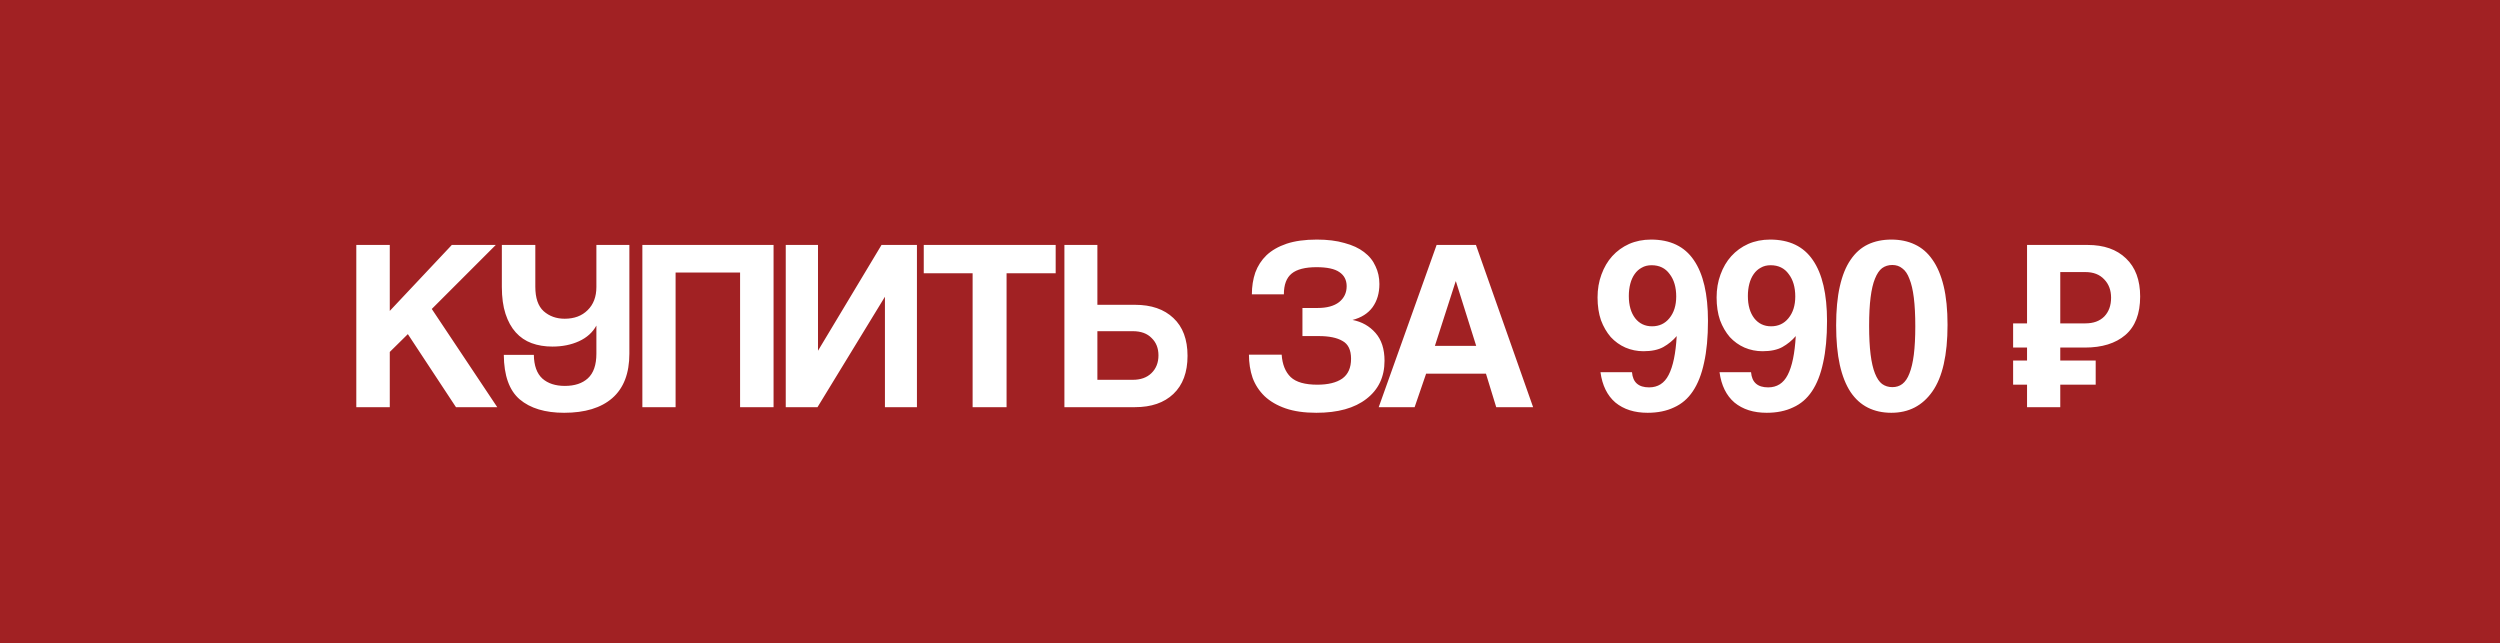
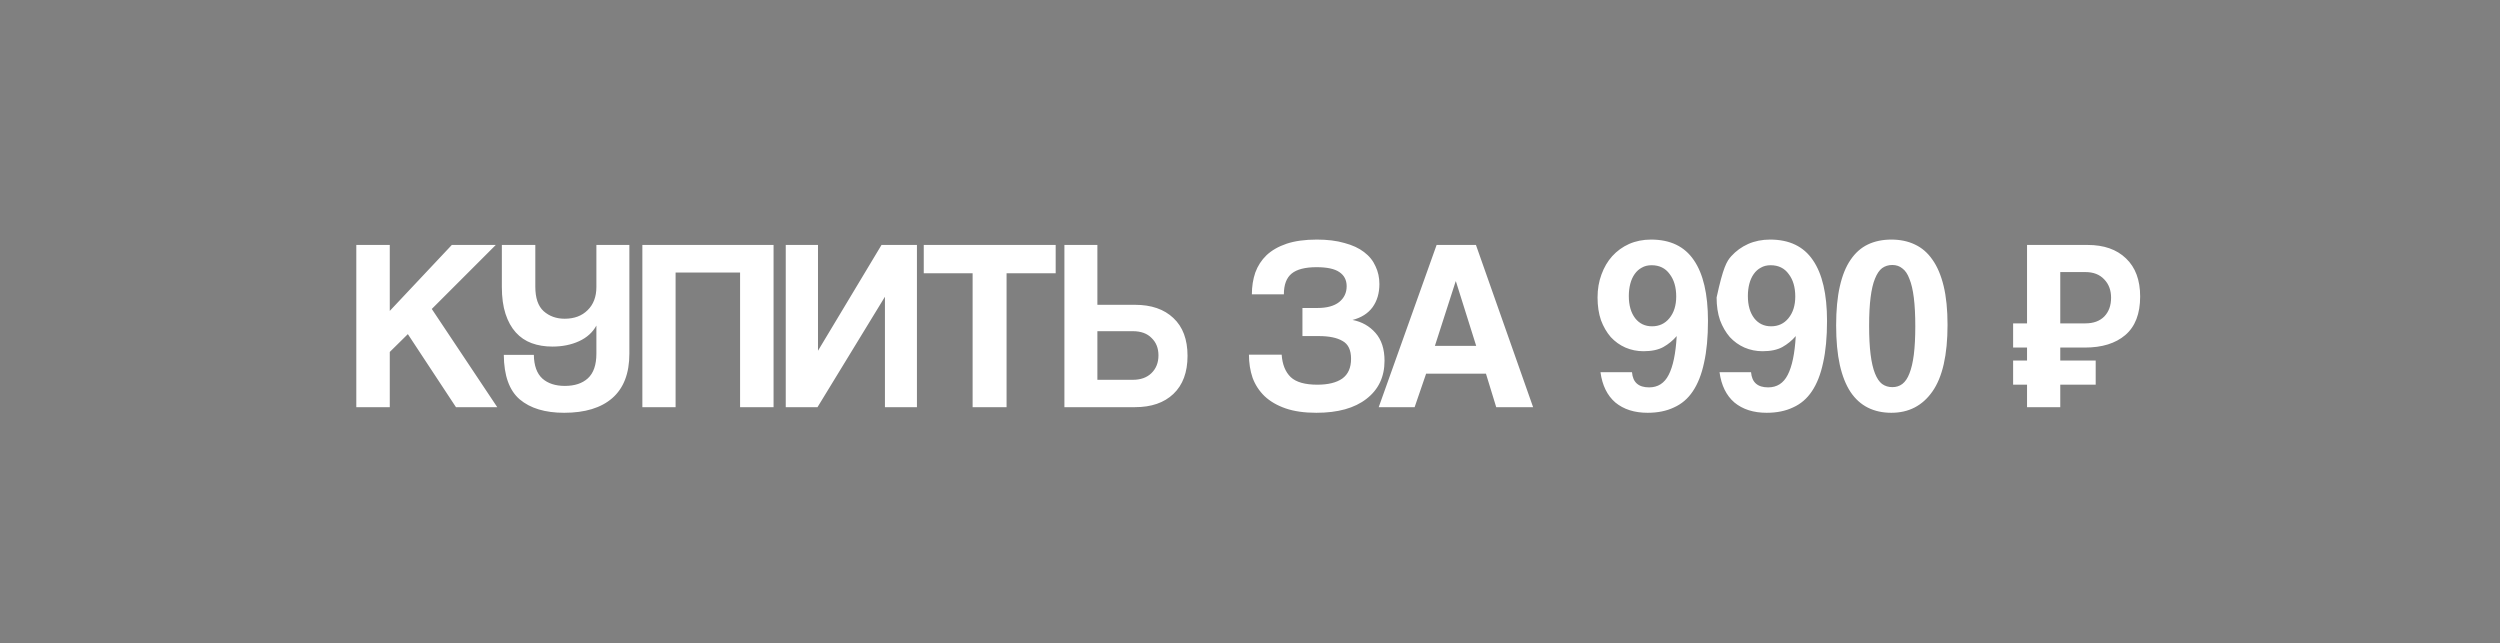
<svg xmlns="http://www.w3.org/2000/svg" width="307" height="79" viewBox="0 0 307 79" fill="none">
  <rect x="0" y="0" width="307" height="79" fill="#808080" stroke="none" />
-   <path d="M0 39.5V0H76.75H153.5H191.875H230.25H307V39.5V79H230.25H153.5H76.75H0V39.5Z" fill="#A12123" />
-   <path d="M55.993 50L50.084 41.03L47.864 43.22V50H43.754V30.08H47.864V38.18L55.483 30.08H60.883L53.023 37.94L61.063 50H55.993ZM77.287 43.43C77.287 45.85 76.587 47.67 75.187 48.89C73.807 50.09 71.837 50.69 69.277 50.69C66.937 50.69 65.117 50.14 63.817 49.04C62.537 47.94 61.887 46.12 61.867 43.58H65.557C65.577 44.9 65.927 45.87 66.607 46.49C67.287 47.09 68.207 47.39 69.367 47.39C70.567 47.39 71.507 47.08 72.187 46.46C72.887 45.82 73.237 44.81 73.237 43.43V39.98C72.777 40.82 72.067 41.46 71.107 41.9C70.147 42.34 69.057 42.56 67.837 42.56C66.897 42.56 66.047 42.42 65.287 42.14C64.527 41.86 63.877 41.42 63.337 40.82C62.797 40.22 62.377 39.46 62.077 38.54C61.777 37.62 61.627 36.52 61.627 35.24V30.08H65.737V35.21C65.737 36.59 66.077 37.59 66.757 38.21C67.457 38.83 68.317 39.14 69.337 39.14C70.517 39.14 71.457 38.79 72.157 38.09C72.877 37.39 73.237 36.44 73.237 35.24V30.08H77.287V43.43ZM90.882 50V33.47H82.963V50H78.882V30.08H94.993V50H90.882ZM96.49 50V30.08H100.45V43.07L108.25 30.08H112.6V50H108.67V36.44L100.39 50H96.49ZM119.437 50V33.56H113.437V30.08H129.637V33.56H123.607V50H119.437ZM134.759 40.67V46.64H139.109C140.069 46.64 140.829 46.37 141.389 45.83C141.969 45.27 142.259 44.54 142.259 43.64C142.259 42.76 141.979 42.05 141.419 41.51C140.879 40.95 140.109 40.67 139.109 40.67H134.759ZM139.379 37.43C141.379 37.43 142.949 37.97 144.089 39.05C145.249 40.13 145.829 41.68 145.829 43.7C145.829 45.72 145.249 47.28 144.089 48.38C142.949 49.46 141.379 50 139.379 50H130.709V30.08H134.759V37.43H139.379ZM159.94 41.27V37.82H161.8C162.94 37.82 163.82 37.58 164.44 37.1C165.06 36.6 165.37 35.95 165.37 35.15C165.37 34.39 165.07 33.81 164.47 33.41C163.89 33.01 162.96 32.81 161.68 32.81C160.28 32.81 159.26 33.07 158.62 33.59C157.98 34.11 157.66 34.96 157.66 36.14H153.73C153.73 35.18 153.87 34.29 154.15 33.47C154.45 32.65 154.91 31.94 155.53 31.34C156.17 30.74 156.99 30.27 157.99 29.93C159.01 29.59 160.25 29.42 161.71 29.42C163.01 29.42 164.14 29.56 165.1 29.84C166.08 30.1 166.88 30.47 167.5 30.95C168.14 31.43 168.61 32.01 168.91 32.69C169.23 33.35 169.39 34.08 169.39 34.88C169.39 36 169.11 36.95 168.55 37.73C167.99 38.49 167.17 39.01 166.09 39.29C167.23 39.51 168.17 40.04 168.91 40.88C169.65 41.72 170.02 42.86 170.02 44.3C170.02 46.28 169.28 47.84 167.8 48.98C166.34 50.12 164.29 50.69 161.65 50.69C160.17 50.69 158.91 50.51 157.87 50.15C156.83 49.79 155.97 49.29 155.29 48.65C154.63 48.01 154.14 47.26 153.82 46.4C153.52 45.52 153.37 44.57 153.37 43.55H157.39C157.47 44.75 157.84 45.67 158.5 46.31C159.16 46.93 160.25 47.24 161.77 47.24C163.09 47.24 164.11 46.99 164.83 46.49C165.55 45.97 165.91 45.16 165.91 44.06C165.91 42.98 165.56 42.25 164.86 41.87C164.18 41.47 163.21 41.27 161.95 41.27H159.94ZM178.786 34.55H178.756L176.206 42.47H181.276L178.786 34.55ZM183.736 50L182.476 45.89H175.126L173.716 50H169.306L176.416 30.08H181.246L188.266 50H183.736ZM202.869 40.07C203.749 40.07 204.459 39.74 204.999 39.08C205.559 38.4 205.839 37.51 205.839 36.41C205.839 35.27 205.569 34.35 205.029 33.65C204.509 32.93 203.769 32.57 202.809 32.57C202.349 32.57 201.949 32.67 201.609 32.87C201.269 33.05 200.979 33.31 200.739 33.65C200.499 33.99 200.319 34.39 200.199 34.85C200.079 35.31 200.019 35.81 200.019 36.35C200.019 37.49 200.279 38.4 200.799 39.08C201.319 39.74 202.009 40.07 202.869 40.07ZM200.409 45.71C200.509 46.95 201.209 47.57 202.509 47.57C203.589 47.57 204.389 47.06 204.909 46.04C205.449 45 205.779 43.41 205.899 41.27C205.439 41.81 204.889 42.26 204.249 42.62C203.629 42.96 202.819 43.13 201.819 43.13C201.039 43.13 200.299 42.98 199.599 42.68C198.919 42.38 198.319 41.95 197.799 41.39C197.299 40.81 196.899 40.12 196.599 39.32C196.319 38.5 196.179 37.57 196.179 36.53C196.179 35.51 196.339 34.57 196.659 33.71C196.979 32.83 197.419 32.08 197.979 31.46C198.559 30.82 199.249 30.32 200.049 29.96C200.869 29.6 201.769 29.42 202.749 29.42C205.109 29.42 206.859 30.26 207.999 31.94C209.159 33.62 209.739 36.11 209.739 39.41C209.739 41.41 209.579 43.12 209.259 44.54C208.959 45.96 208.499 47.13 207.879 48.05C207.279 48.95 206.509 49.61 205.569 50.03C204.649 50.47 203.569 50.69 202.329 50.69C200.709 50.69 199.389 50.27 198.369 49.43C197.369 48.57 196.759 47.33 196.539 45.71H200.409ZM217.489 40.07C218.369 40.07 219.079 39.74 219.619 39.08C220.179 38.4 220.459 37.51 220.459 36.41C220.459 35.27 220.189 34.35 219.649 33.65C219.129 32.93 218.389 32.57 217.429 32.57C216.969 32.57 216.569 32.67 216.229 32.87C215.889 33.05 215.599 33.31 215.359 33.65C215.119 33.99 214.939 34.39 214.819 34.85C214.699 35.31 214.639 35.81 214.639 36.35C214.639 37.49 214.899 38.4 215.419 39.08C215.939 39.74 216.629 40.07 217.489 40.07ZM215.029 45.71C215.129 46.95 215.829 47.57 217.129 47.57C218.209 47.57 219.009 47.06 219.529 46.04C220.069 45 220.399 43.41 220.519 41.27C220.059 41.81 219.509 42.26 218.869 42.62C218.249 42.96 217.439 43.13 216.439 43.13C215.659 43.13 214.919 42.98 214.219 42.68C213.539 42.38 212.939 41.95 212.419 41.39C211.919 40.81 211.519 40.12 211.219 39.32C210.939 38.5 210.799 37.57 210.799 36.53C210.799 35.51 210.959 34.57 211.279 33.71C211.599 32.83 212.039 32.08 212.599 31.46C213.179 30.82 213.869 30.32 214.669 29.96C215.489 29.6 216.389 29.42 217.369 29.42C219.729 29.42 221.479 30.26 222.619 31.94C223.779 33.62 224.359 36.11 224.359 39.41C224.359 41.41 224.199 43.12 223.879 44.54C223.579 45.96 223.119 47.13 222.499 48.05C221.899 48.95 221.129 49.61 220.189 50.03C219.269 50.47 218.189 50.69 216.949 50.69C215.329 50.69 214.009 50.27 212.989 49.43C211.989 48.57 211.379 47.33 211.159 45.71H215.029ZM232.378 47.54C232.858 47.54 233.268 47.41 233.608 47.15C233.968 46.87 234.258 46.44 234.478 45.86C234.718 45.26 234.898 44.49 235.018 43.55C235.138 42.59 235.198 41.43 235.198 40.07C235.198 38.69 235.138 37.52 235.018 36.56C234.898 35.6 234.718 34.83 234.478 34.25C234.258 33.65 233.968 33.22 233.608 32.96C233.268 32.68 232.858 32.54 232.378 32.54C231.898 32.54 231.478 32.67 231.118 32.93C230.778 33.19 230.488 33.62 230.248 34.22C230.008 34.8 229.828 35.57 229.708 36.53C229.588 37.47 229.528 38.63 229.528 40.01C229.528 41.39 229.588 42.56 229.708 43.52C229.828 44.48 230.008 45.26 230.248 45.86C230.488 46.46 230.778 46.89 231.118 47.15C231.478 47.41 231.898 47.54 232.378 47.54ZM232.258 50.69C231.178 50.69 230.218 50.48 229.378 50.06C228.538 49.64 227.828 49 227.248 48.14C226.668 47.26 226.228 46.15 225.928 44.81C225.628 43.45 225.478 41.83 225.478 39.95C225.478 38.09 225.628 36.5 225.928 35.18C226.228 33.84 226.668 32.75 227.248 31.91C227.828 31.05 228.538 30.42 229.378 30.02C230.218 29.62 231.178 29.42 232.258 29.42C233.338 29.42 234.298 29.62 235.138 30.02C235.998 30.42 236.718 31.04 237.298 31.88C237.898 32.72 238.358 33.8 238.678 35.12C238.998 36.44 239.158 38.03 239.158 39.89C239.158 43.59 238.538 46.32 237.298 48.08C236.078 49.82 234.398 50.69 232.258 50.69ZM253.001 47.24V50H248.921V47.24H247.211V44.27H248.921V42.68H247.211V39.71H248.921V30.08H256.361C258.361 30.08 259.931 30.63 261.071 31.73C262.231 32.83 262.811 34.39 262.811 36.41C262.811 38.53 262.201 40.11 260.981 41.15C259.781 42.17 258.131 42.68 256.031 42.68H253.001V44.27H257.351V47.24H253.001ZM256.091 39.71C257.071 39.71 257.841 39.43 258.401 38.87C258.961 38.29 259.241 37.52 259.241 36.56C259.241 35.64 258.961 34.89 258.401 34.31C257.841 33.71 257.071 33.41 256.091 33.41H253.001V39.71H256.091Z" fill="white" />
+   <path d="M55.993 50L50.084 41.03L47.864 43.22V50H43.754V30.08H47.864V38.18L55.483 30.08H60.883L53.023 37.94L61.063 50H55.993ZM77.287 43.43C77.287 45.85 76.587 47.67 75.187 48.89C73.807 50.09 71.837 50.69 69.277 50.69C66.937 50.69 65.117 50.14 63.817 49.04C62.537 47.94 61.887 46.12 61.867 43.58H65.557C65.577 44.9 65.927 45.87 66.607 46.49C67.287 47.09 68.207 47.39 69.367 47.39C70.567 47.39 71.507 47.08 72.187 46.46C72.887 45.82 73.237 44.81 73.237 43.43V39.98C72.777 40.82 72.067 41.46 71.107 41.9C70.147 42.34 69.057 42.56 67.837 42.56C66.897 42.56 66.047 42.42 65.287 42.14C64.527 41.86 63.877 41.42 63.337 40.82C62.797 40.22 62.377 39.46 62.077 38.54C61.777 37.62 61.627 36.52 61.627 35.24V30.08H65.737V35.21C65.737 36.59 66.077 37.59 66.757 38.21C67.457 38.83 68.317 39.14 69.337 39.14C70.517 39.14 71.457 38.79 72.157 38.09C72.877 37.39 73.237 36.44 73.237 35.24V30.08H77.287V43.43ZM90.882 50V33.47H82.963V50H78.882V30.08H94.993V50H90.882ZM96.49 50V30.08H100.45V43.07L108.25 30.08H112.6V50H108.67V36.44L100.39 50H96.49ZM119.437 50V33.56H113.437V30.08H129.637V33.56H123.607V50H119.437ZM134.759 40.67V46.64H139.109C140.069 46.64 140.829 46.37 141.389 45.83C141.969 45.27 142.259 44.54 142.259 43.64C142.259 42.76 141.979 42.05 141.419 41.51C140.879 40.95 140.109 40.67 139.109 40.67H134.759ZM139.379 37.43C141.379 37.43 142.949 37.97 144.089 39.05C145.249 40.13 145.829 41.68 145.829 43.7C145.829 45.72 145.249 47.28 144.089 48.38C142.949 49.46 141.379 50 139.379 50H130.709V30.08H134.759V37.43H139.379ZM159.94 41.27V37.82H161.8C162.94 37.82 163.82 37.58 164.44 37.1C165.06 36.6 165.37 35.95 165.37 35.15C165.37 34.39 165.07 33.81 164.47 33.41C163.89 33.01 162.96 32.81 161.68 32.81C160.28 32.81 159.26 33.07 158.62 33.59C157.98 34.11 157.66 34.96 157.66 36.14H153.73C153.73 35.18 153.87 34.29 154.15 33.47C154.45 32.65 154.91 31.94 155.53 31.34C156.17 30.74 156.99 30.27 157.99 29.93C159.01 29.59 160.25 29.42 161.71 29.42C163.01 29.42 164.14 29.56 165.1 29.84C166.08 30.1 166.88 30.47 167.5 30.95C168.14 31.43 168.61 32.01 168.91 32.69C169.23 33.35 169.39 34.08 169.39 34.88C169.39 36 169.11 36.95 168.55 37.73C167.99 38.49 167.17 39.01 166.09 39.29C167.23 39.51 168.17 40.04 168.91 40.88C169.65 41.72 170.02 42.86 170.02 44.3C170.02 46.28 169.28 47.84 167.8 48.98C166.34 50.12 164.29 50.69 161.65 50.69C160.17 50.69 158.91 50.51 157.87 50.15C156.83 49.79 155.97 49.29 155.29 48.65C154.63 48.01 154.14 47.26 153.82 46.4C153.52 45.52 153.37 44.57 153.37 43.55H157.39C157.47 44.75 157.84 45.67 158.5 46.31C159.16 46.93 160.25 47.24 161.77 47.24C163.09 47.24 164.11 46.99 164.83 46.49C165.55 45.97 165.91 45.16 165.91 44.06C165.91 42.98 165.56 42.25 164.86 41.87C164.18 41.47 163.21 41.27 161.95 41.27H159.94ZM178.786 34.55H178.756L176.206 42.47H181.276L178.786 34.55ZM183.736 50L182.476 45.89H175.126L173.716 50H169.306L176.416 30.08H181.246L188.266 50H183.736ZM202.869 40.07C203.749 40.07 204.459 39.74 204.999 39.08C205.559 38.4 205.839 37.51 205.839 36.41C205.839 35.27 205.569 34.35 205.029 33.65C204.509 32.93 203.769 32.57 202.809 32.57C202.349 32.57 201.949 32.67 201.609 32.87C201.269 33.05 200.979 33.31 200.739 33.65C200.499 33.99 200.319 34.39 200.199 34.85C200.079 35.31 200.019 35.81 200.019 36.35C200.019 37.49 200.279 38.4 200.799 39.08C201.319 39.74 202.009 40.07 202.869 40.07ZM200.409 45.71C200.509 46.95 201.209 47.57 202.509 47.57C203.589 47.57 204.389 47.06 204.909 46.04C205.449 45 205.779 43.41 205.899 41.27C205.439 41.81 204.889 42.26 204.249 42.62C203.629 42.96 202.819 43.13 201.819 43.13C201.039 43.13 200.299 42.98 199.599 42.68C198.919 42.38 198.319 41.95 197.799 41.39C197.299 40.81 196.899 40.12 196.599 39.32C196.319 38.5 196.179 37.57 196.179 36.53C196.179 35.51 196.339 34.57 196.659 33.71C196.979 32.83 197.419 32.08 197.979 31.46C198.559 30.82 199.249 30.32 200.049 29.96C200.869 29.6 201.769 29.42 202.749 29.42C205.109 29.42 206.859 30.26 207.999 31.94C209.159 33.62 209.739 36.11 209.739 39.41C209.739 41.41 209.579 43.12 209.259 44.54C208.959 45.96 208.499 47.13 207.879 48.05C207.279 48.95 206.509 49.61 205.569 50.03C204.649 50.47 203.569 50.69 202.329 50.69C200.709 50.69 199.389 50.27 198.369 49.43C197.369 48.57 196.759 47.33 196.539 45.71H200.409ZM217.489 40.07C218.369 40.07 219.079 39.74 219.619 39.08C220.179 38.4 220.459 37.51 220.459 36.41C220.459 35.27 220.189 34.35 219.649 33.65C219.129 32.93 218.389 32.57 217.429 32.57C216.969 32.57 216.569 32.67 216.229 32.87C215.889 33.05 215.599 33.31 215.359 33.65C215.119 33.99 214.939 34.39 214.819 34.85C214.699 35.31 214.639 35.81 214.639 36.35C214.639 37.49 214.899 38.4 215.419 39.08C215.939 39.74 216.629 40.07 217.489 40.07ZM215.029 45.71C215.129 46.95 215.829 47.57 217.129 47.57C218.209 47.57 219.009 47.06 219.529 46.04C220.069 45 220.399 43.41 220.519 41.27C220.059 41.81 219.509 42.26 218.869 42.62C218.249 42.96 217.439 43.13 216.439 43.13C215.659 43.13 214.919 42.98 214.219 42.68C213.539 42.38 212.939 41.95 212.419 41.39C211.919 40.81 211.519 40.12 211.219 39.32C210.939 38.5 210.799 37.57 210.799 36.53C211.599 32.83 212.039 32.08 212.599 31.46C213.179 30.82 213.869 30.32 214.669 29.96C215.489 29.6 216.389 29.42 217.369 29.42C219.729 29.42 221.479 30.26 222.619 31.94C223.779 33.62 224.359 36.11 224.359 39.41C224.359 41.41 224.199 43.12 223.879 44.54C223.579 45.96 223.119 47.13 222.499 48.05C221.899 48.95 221.129 49.61 220.189 50.03C219.269 50.47 218.189 50.69 216.949 50.69C215.329 50.69 214.009 50.27 212.989 49.43C211.989 48.57 211.379 47.33 211.159 45.71H215.029ZM232.378 47.54C232.858 47.54 233.268 47.41 233.608 47.15C233.968 46.87 234.258 46.44 234.478 45.86C234.718 45.26 234.898 44.49 235.018 43.55C235.138 42.59 235.198 41.43 235.198 40.07C235.198 38.69 235.138 37.52 235.018 36.56C234.898 35.6 234.718 34.83 234.478 34.25C234.258 33.65 233.968 33.22 233.608 32.96C233.268 32.68 232.858 32.54 232.378 32.54C231.898 32.54 231.478 32.67 231.118 32.93C230.778 33.19 230.488 33.62 230.248 34.22C230.008 34.8 229.828 35.57 229.708 36.53C229.588 37.47 229.528 38.63 229.528 40.01C229.528 41.39 229.588 42.56 229.708 43.52C229.828 44.48 230.008 45.26 230.248 45.86C230.488 46.46 230.778 46.89 231.118 47.15C231.478 47.41 231.898 47.54 232.378 47.54ZM232.258 50.69C231.178 50.69 230.218 50.48 229.378 50.06C228.538 49.64 227.828 49 227.248 48.14C226.668 47.26 226.228 46.15 225.928 44.81C225.628 43.45 225.478 41.83 225.478 39.95C225.478 38.09 225.628 36.5 225.928 35.18C226.228 33.84 226.668 32.75 227.248 31.91C227.828 31.05 228.538 30.42 229.378 30.02C230.218 29.62 231.178 29.42 232.258 29.42C233.338 29.42 234.298 29.62 235.138 30.02C235.998 30.42 236.718 31.04 237.298 31.88C237.898 32.72 238.358 33.8 238.678 35.12C238.998 36.44 239.158 38.03 239.158 39.89C239.158 43.59 238.538 46.32 237.298 48.08C236.078 49.82 234.398 50.69 232.258 50.69ZM253.001 47.24V50H248.921V47.24H247.211V44.27H248.921V42.68H247.211V39.71H248.921V30.08H256.361C258.361 30.08 259.931 30.63 261.071 31.73C262.231 32.83 262.811 34.39 262.811 36.41C262.811 38.53 262.201 40.11 260.981 41.15C259.781 42.17 258.131 42.68 256.031 42.68H253.001V44.27H257.351V47.24H253.001ZM256.091 39.71C257.071 39.71 257.841 39.43 258.401 38.87C258.961 38.29 259.241 37.52 259.241 36.56C259.241 35.64 258.961 34.89 258.401 34.31C257.841 33.71 257.071 33.41 256.091 33.41H253.001V39.71H256.091Z" fill="white" />
</svg>